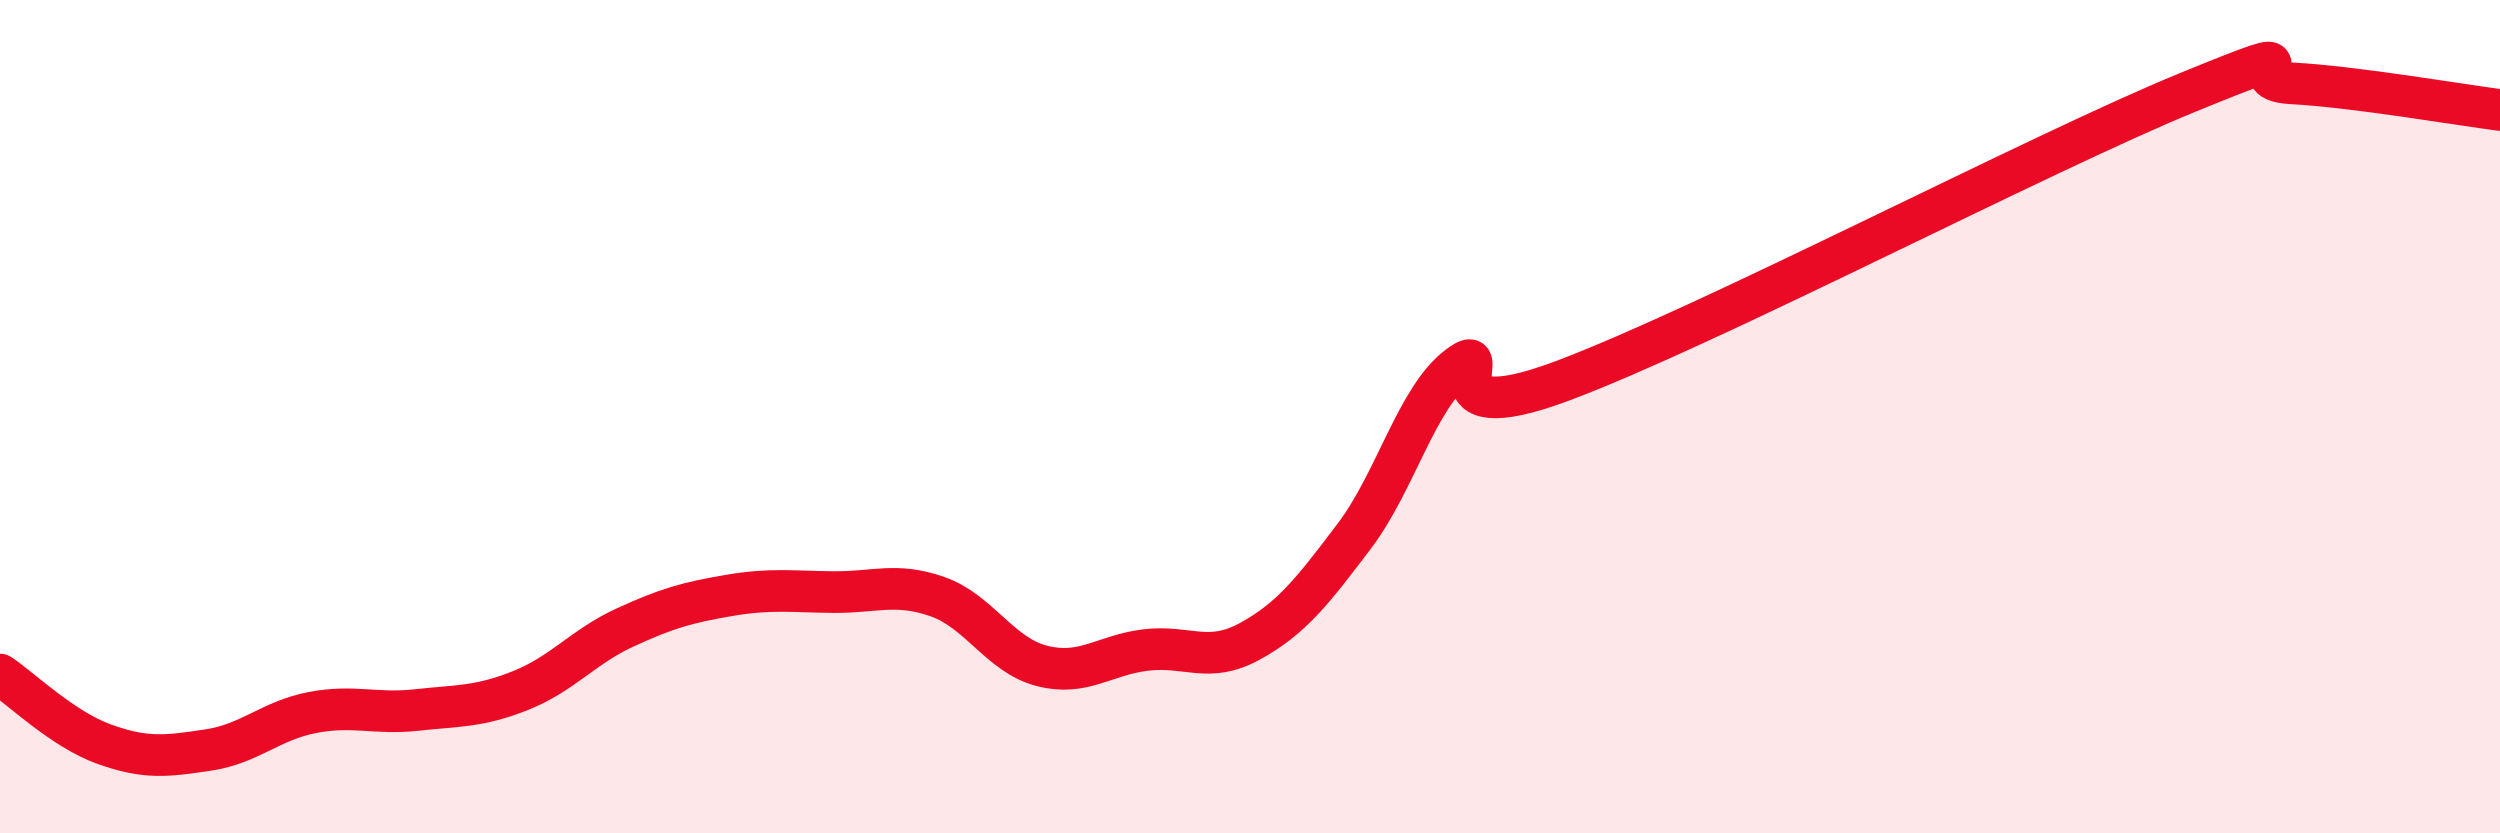
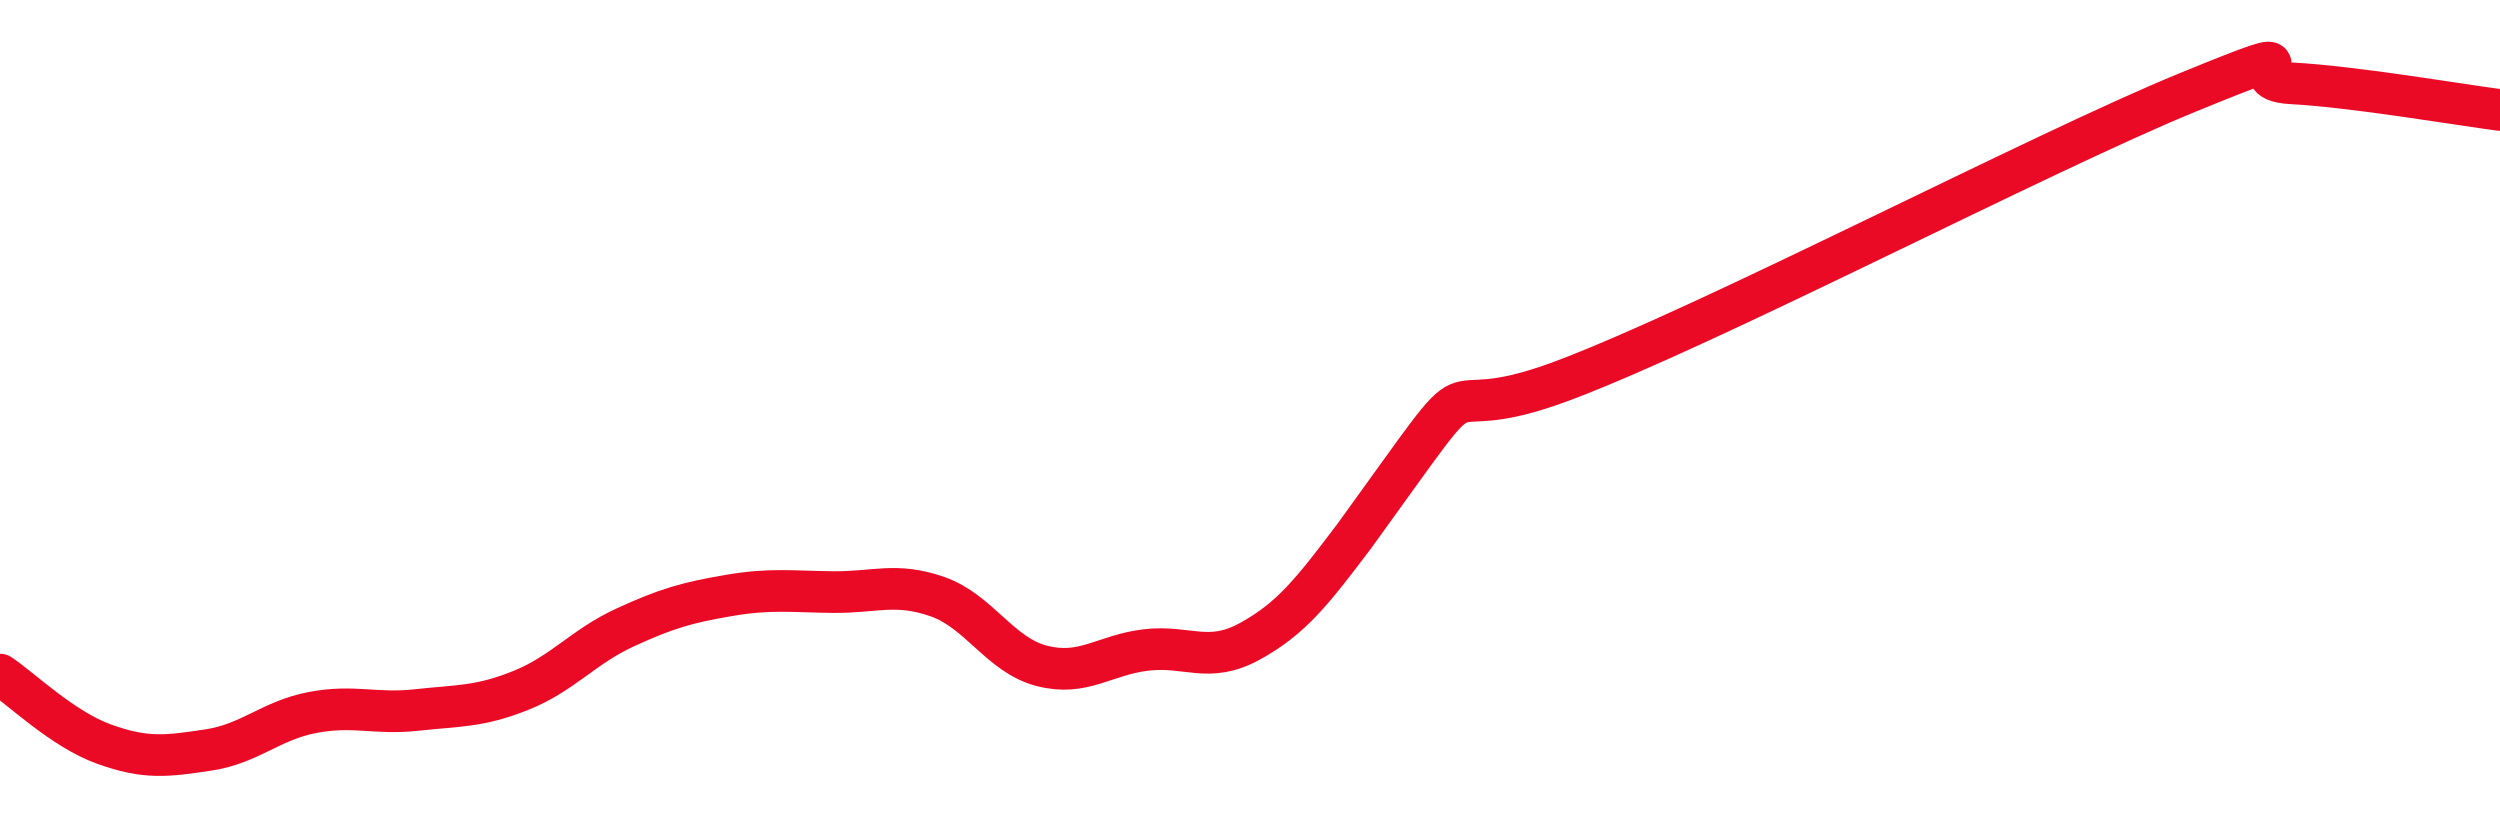
<svg xmlns="http://www.w3.org/2000/svg" width="60" height="20" viewBox="0 0 60 20">
-   <path d="M 0,16.19 C 0.5,16.52 1.5,17.5 2.5,17.86 C 3.5,18.22 4,18.15 5,18 C 6,17.85 6.5,17.29 7.5,17.1 C 8.5,16.91 9,17.15 10,17.04 C 11,16.93 11.5,16.97 12.5,16.57 C 13.5,16.17 14,15.52 15,15.06 C 16,14.6 16.5,14.46 17.5,14.29 C 18.5,14.12 19,14.2 20,14.21 C 21,14.22 21.5,13.97 22.5,14.32 C 23.5,14.67 24,15.72 25,15.98 C 26,16.24 26.5,15.72 27.5,15.6 C 28.5,15.48 29,15.94 30,15.39 C 31,14.84 31.5,14.19 32.5,12.87 C 33.5,11.55 34,9.54 35,8.79 C 36,8.04 34,10.45 37.5,9.14 C 41,7.83 49,3.65 52.5,2.22 C 56,0.79 53.5,1.92 55,2 C 56.5,2.08 59,2.51 60,2.64L60 20L0 20Z" fill="#EB0A25" opacity="0.1" stroke-linecap="round" stroke-linejoin="round" />
-   <path d="M 0,16.19 C 0.5,16.52 1.5,17.5 2.5,17.86 C 3.5,18.22 4,18.15 5,18 C 6,17.85 6.5,17.29 7.5,17.1 C 8.5,16.91 9,17.15 10,17.04 C 11,16.93 11.5,16.97 12.5,16.57 C 13.5,16.17 14,15.52 15,15.06 C 16,14.6 16.5,14.46 17.5,14.29 C 18.5,14.12 19,14.2 20,14.21 C 21,14.22 21.5,13.97 22.5,14.32 C 23.5,14.67 24,15.72 25,15.98 C 26,16.24 26.5,15.72 27.5,15.6 C 28.5,15.48 29,15.94 30,15.39 C 31,14.84 31.5,14.19 32.5,12.87 C 33.5,11.55 34,9.54 35,8.79 C 36,8.04 34,10.45 37.5,9.14 C 41,7.83 49,3.65 52.5,2.22 C 56,0.79 53.5,1.92 55,2 C 56.5,2.08 59,2.51 60,2.64" stroke="#EB0A25" stroke-width="1" fill="none" stroke-linecap="round" stroke-linejoin="round" />
+   <path d="M 0,16.19 C 0.5,16.52 1.5,17.5 2.5,17.86 C 3.5,18.22 4,18.15 5,18 C 6,17.85 6.5,17.29 7.5,17.1 C 8.5,16.91 9,17.15 10,17.04 C 11,16.93 11.5,16.97 12.5,16.57 C 13.5,16.17 14,15.52 15,15.06 C 16,14.6 16.5,14.46 17.5,14.29 C 18.5,14.12 19,14.2 20,14.21 C 21,14.22 21.5,13.97 22.5,14.32 C 23.5,14.67 24,15.72 25,15.98 C 26,16.24 26.5,15.72 27.5,15.6 C 28.5,15.48 29,15.94 30,15.39 C 31,14.84 31.5,14.19 32.5,12.87 C 36,8.04 34,10.45 37.5,9.14 C 41,7.83 49,3.65 52.5,2.22 C 56,0.79 53.5,1.92 55,2 C 56.5,2.08 59,2.51 60,2.64" stroke="#EB0A25" stroke-width="1" fill="none" stroke-linecap="round" stroke-linejoin="round" />
</svg>